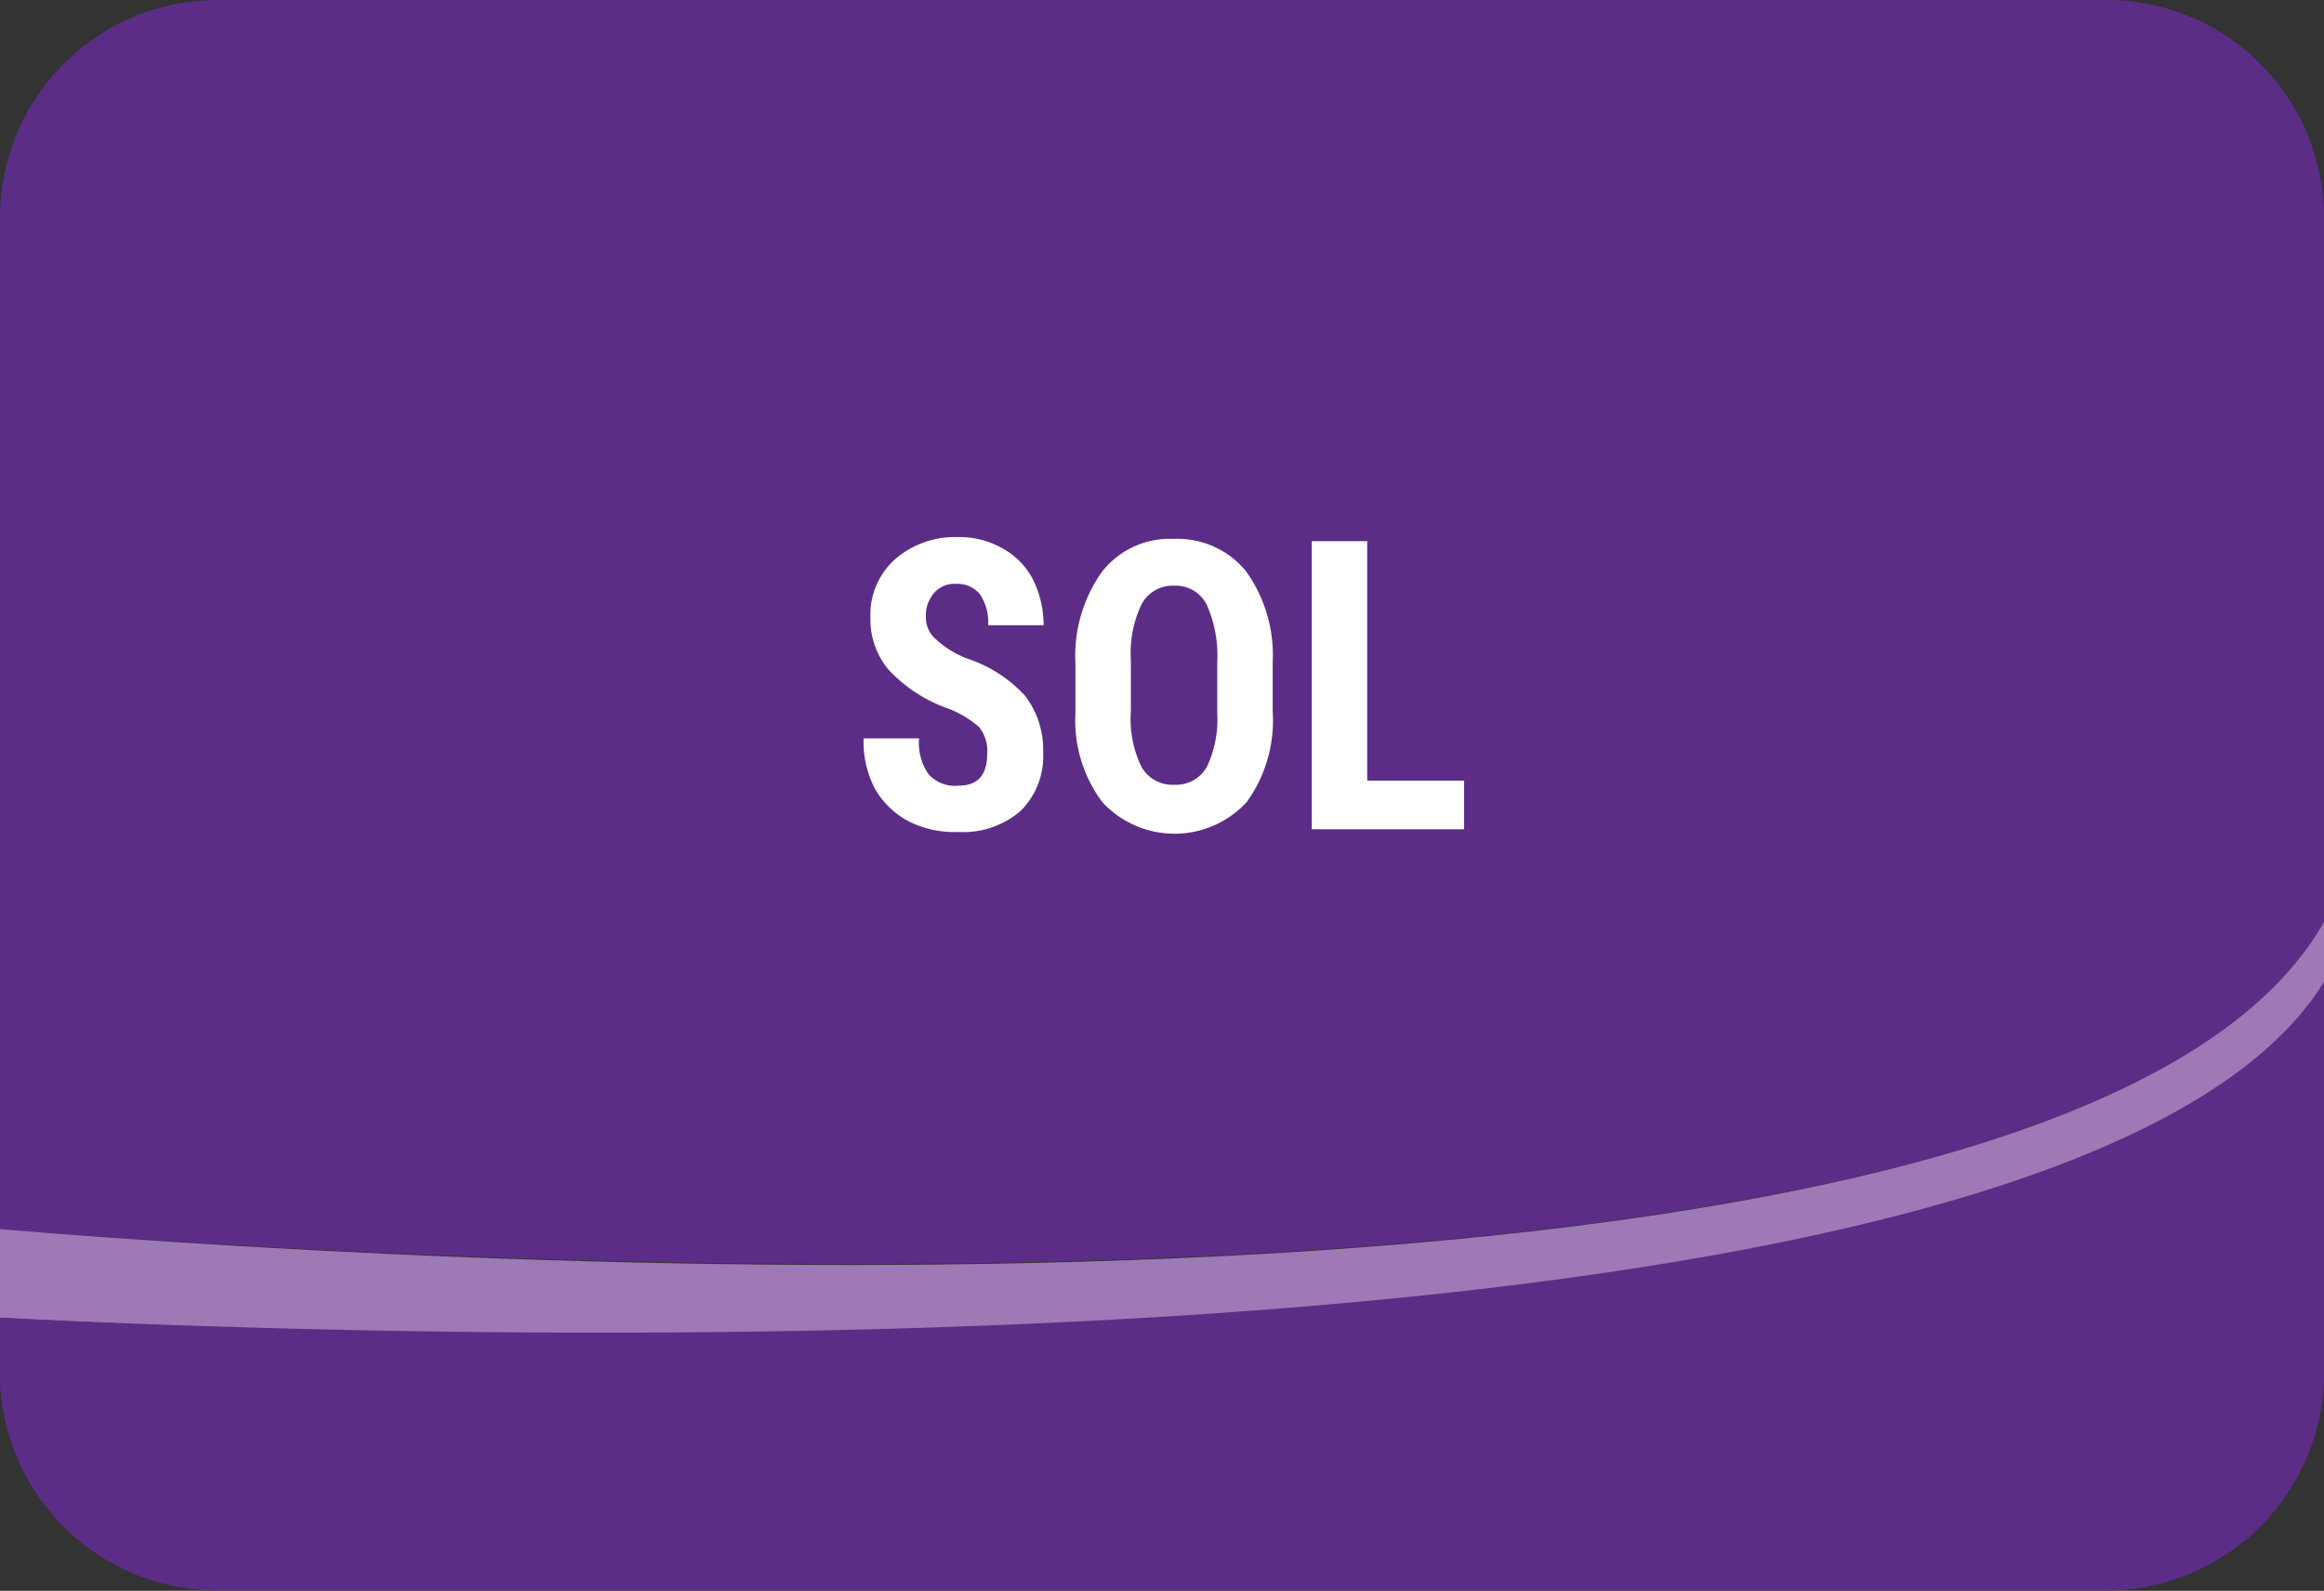
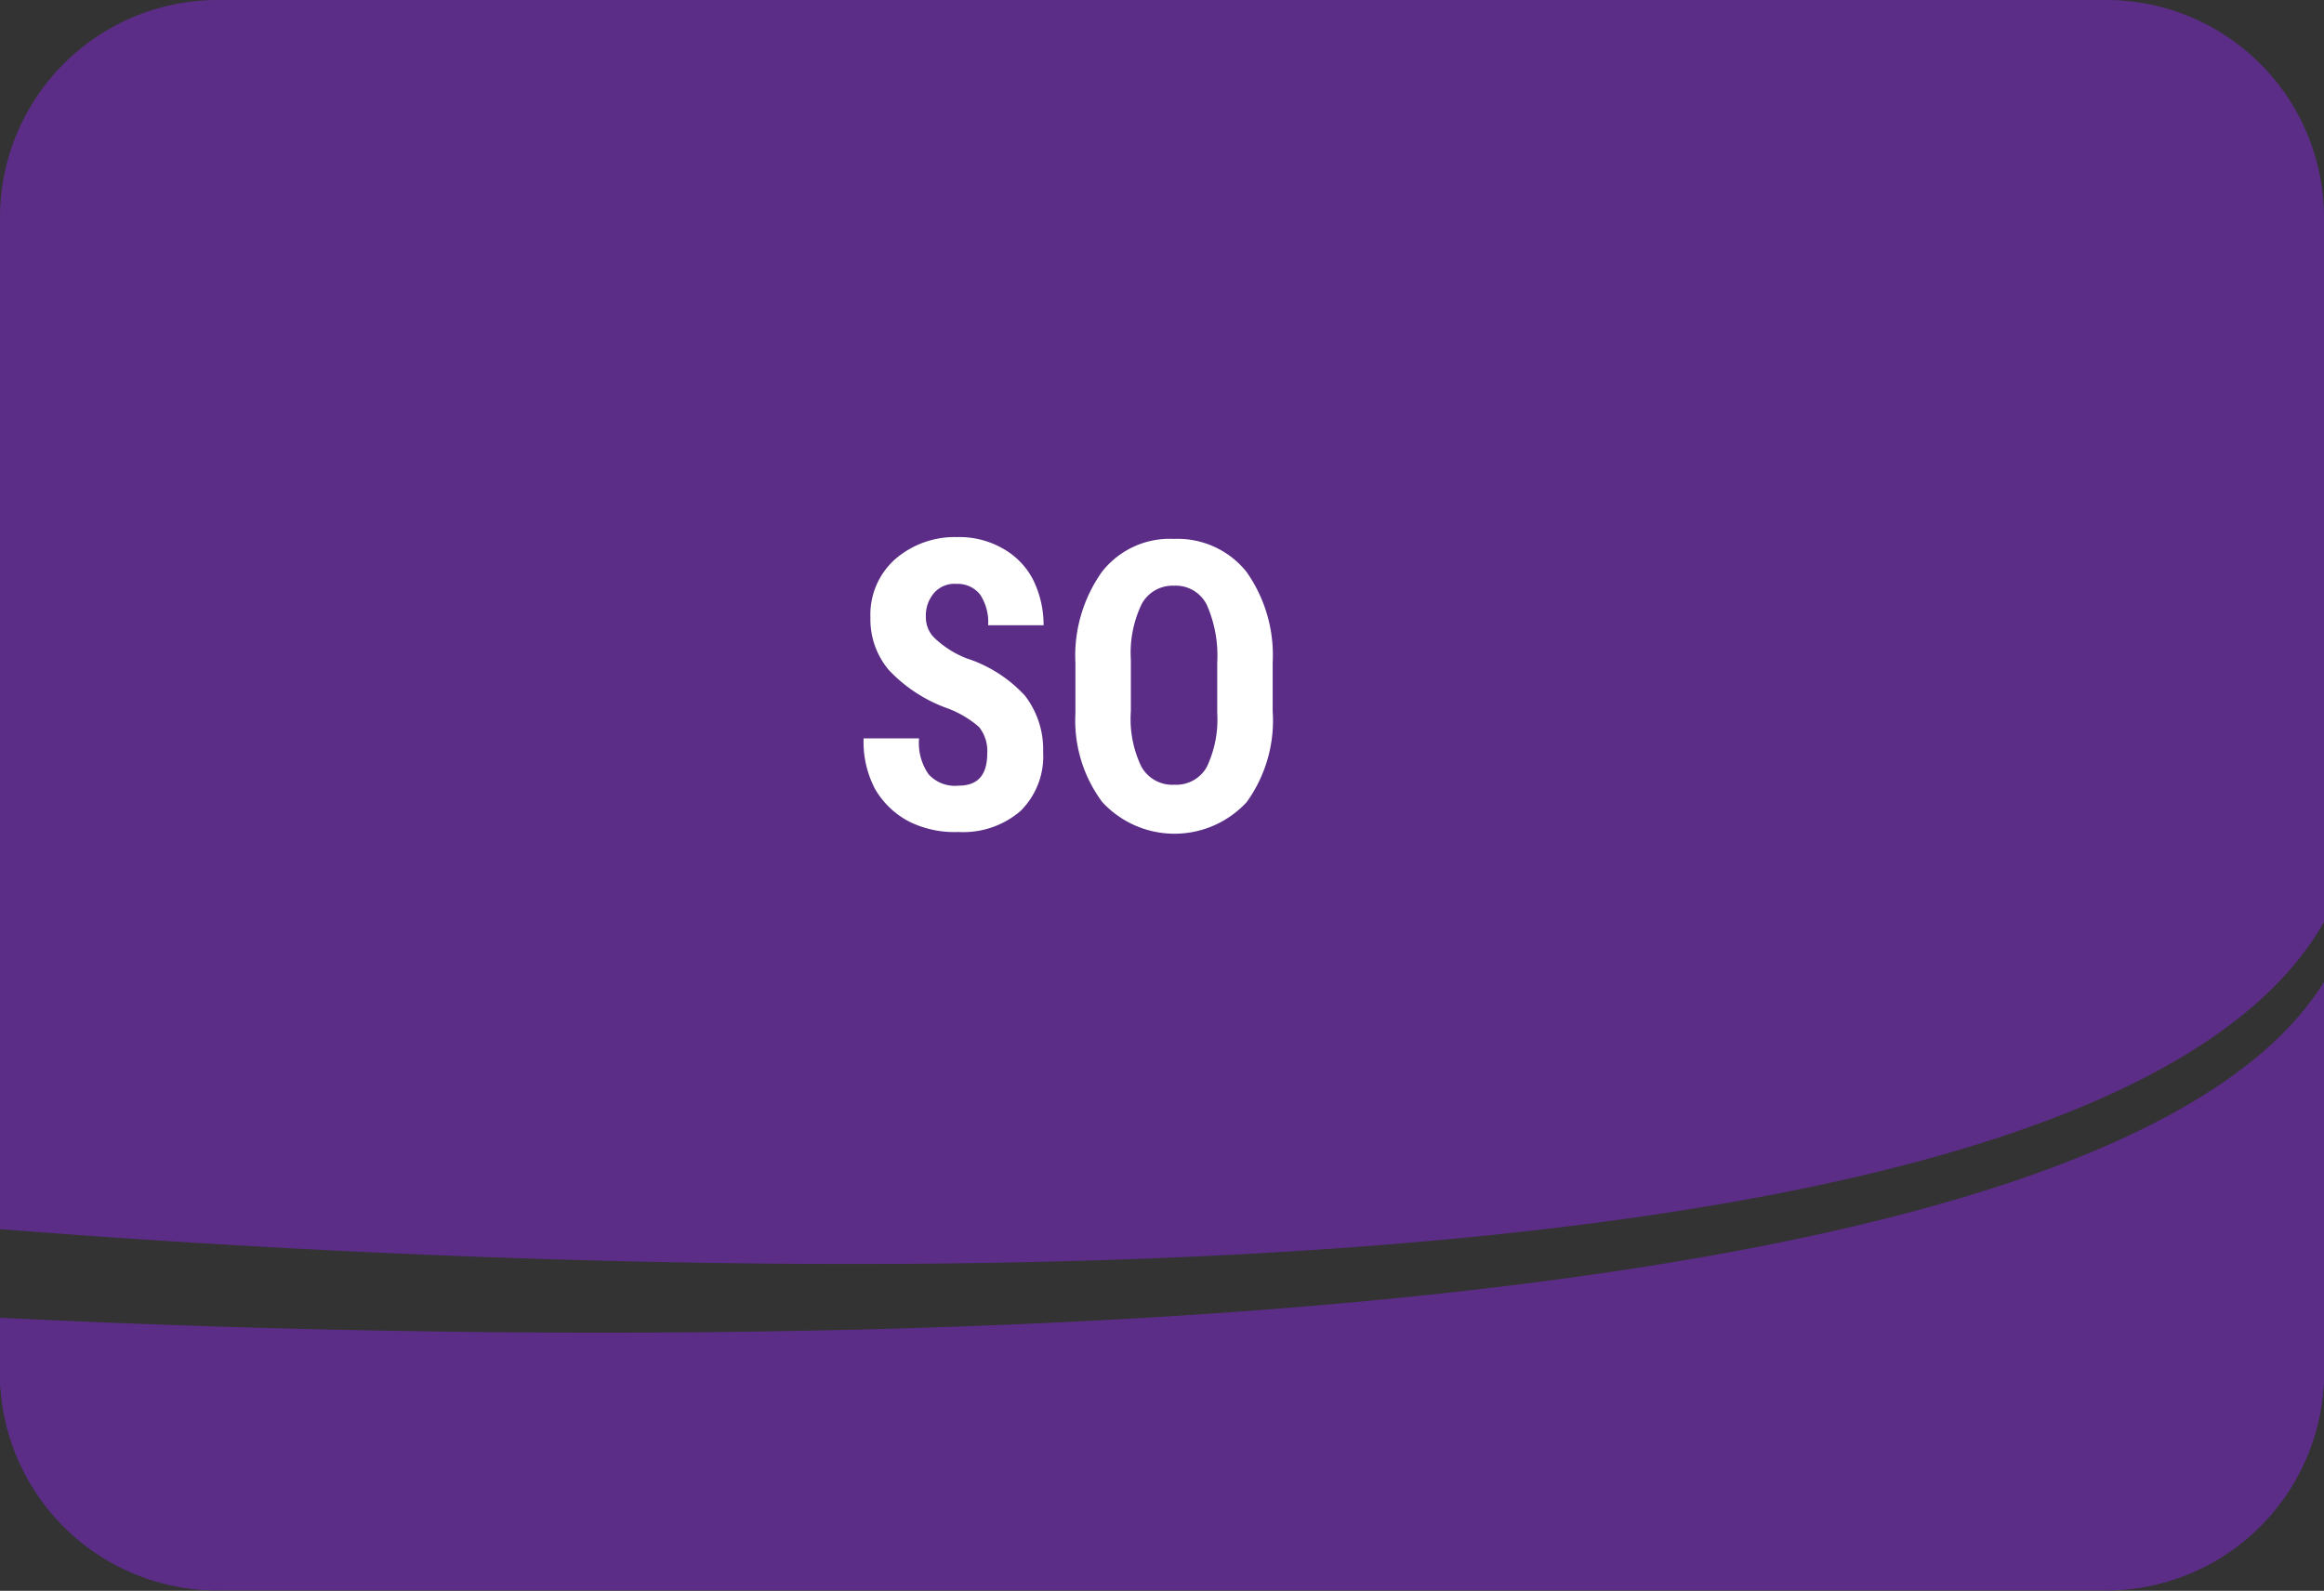
<svg xmlns="http://www.w3.org/2000/svg" viewBox="0 0 51.13 35.01">
  <rect x="0" y="0" width="51.13" height="35.01" fill="#333333" stroke="none" />
  <defs>
    <style>.cls-1{fill:#5b2d87;}.cls-2{fill:#9e79b5;}.cls-3{fill:#fff;}</style>
  </defs>
  <title>Fichier 18Icone metier</title>
  <g id="Calque_2" data-name="Calque 2">
    <g id="Calque_1-2" data-name="Calque 1">
      <path class="cls-1" d="M46.34,0H4.78A4.79,4.79,0,0,0,0,4.78V27.05c11.43.9,45.75,2.75,51.13-6.76V4.78A4.79,4.79,0,0,0,46.34,0Z" />
-       <path class="cls-2" d="M0,27.05V29c6.88.38,45.32,2.07,51.13-7.35V20.29C45.75,29.8,11.43,28,0,27.05Z" />
      <path class="cls-1" d="M4.78,35A4.79,4.79,0,0,1,0,30.22" />
      <path class="cls-1" d="M51.13,30.22A4.8,4.8,0,0,1,46.34,35" />
      <path class="cls-1" d="M0,29v1.26A4.79,4.79,0,0,0,4.78,35H46.34a4.8,4.8,0,0,0,4.79-4.79V21.61C45.32,31,6.88,29.34,0,29Z" />
      <path class="cls-3" d="M21.72,16.58a.84.84,0,0,0-.18-.58,2.25,2.25,0,0,0-.69-.41,3.29,3.29,0,0,1-1.3-.85,1.73,1.73,0,0,1-.4-1.15,1.63,1.63,0,0,1,.54-1.28,2,2,0,0,1,1.37-.49,1.92,1.92,0,0,1,1,.25,1.65,1.65,0,0,1,.67.69,2.25,2.25,0,0,1,.23,1H21.74a1.1,1.1,0,0,0-.18-.68.63.63,0,0,0-.52-.23.59.59,0,0,0-.49.2.76.76,0,0,0-.18.53.63.63,0,0,0,.2.47,2.17,2.17,0,0,0,.7.44,3,3,0,0,1,1.28.82,1.94,1.94,0,0,1,.4,1.24,1.69,1.69,0,0,1-.5,1.3,1.93,1.93,0,0,1-1.36.46A2.25,2.25,0,0,1,20,18.08a1.86,1.86,0,0,1-.75-.72A2.23,2.23,0,0,1,19,16.25h1.22a1.2,1.2,0,0,0,.21.79.78.78,0,0,0,.66.25C21.51,17.29,21.72,17.06,21.72,16.58Z" />
      <path class="cls-3" d="M28,15.65a3.07,3.07,0,0,1-.57,2,2.16,2.16,0,0,1-3.18,0,3,3,0,0,1-.59-1.95V14.59a3.19,3.19,0,0,1,.58-2,1.89,1.89,0,0,1,1.59-.73,1.94,1.94,0,0,1,1.59.72,3.17,3.17,0,0,1,.58,2Zm-1.22-1.07a2.76,2.76,0,0,0-.23-1.27.76.76,0,0,0-.72-.42.77.77,0,0,0-.71.4,2.47,2.47,0,0,0-.24,1.23v1.13a2.42,2.42,0,0,0,.23,1.22.78.78,0,0,0,.73.4.77.77,0,0,0,.71-.39,2.43,2.43,0,0,0,.23-1.19Z" />
-       <path class="cls-3" d="M30.08,17.18h2.13v1.07H28.86V11.91h1.22Z" />
    </g>
  </g>
</svg>